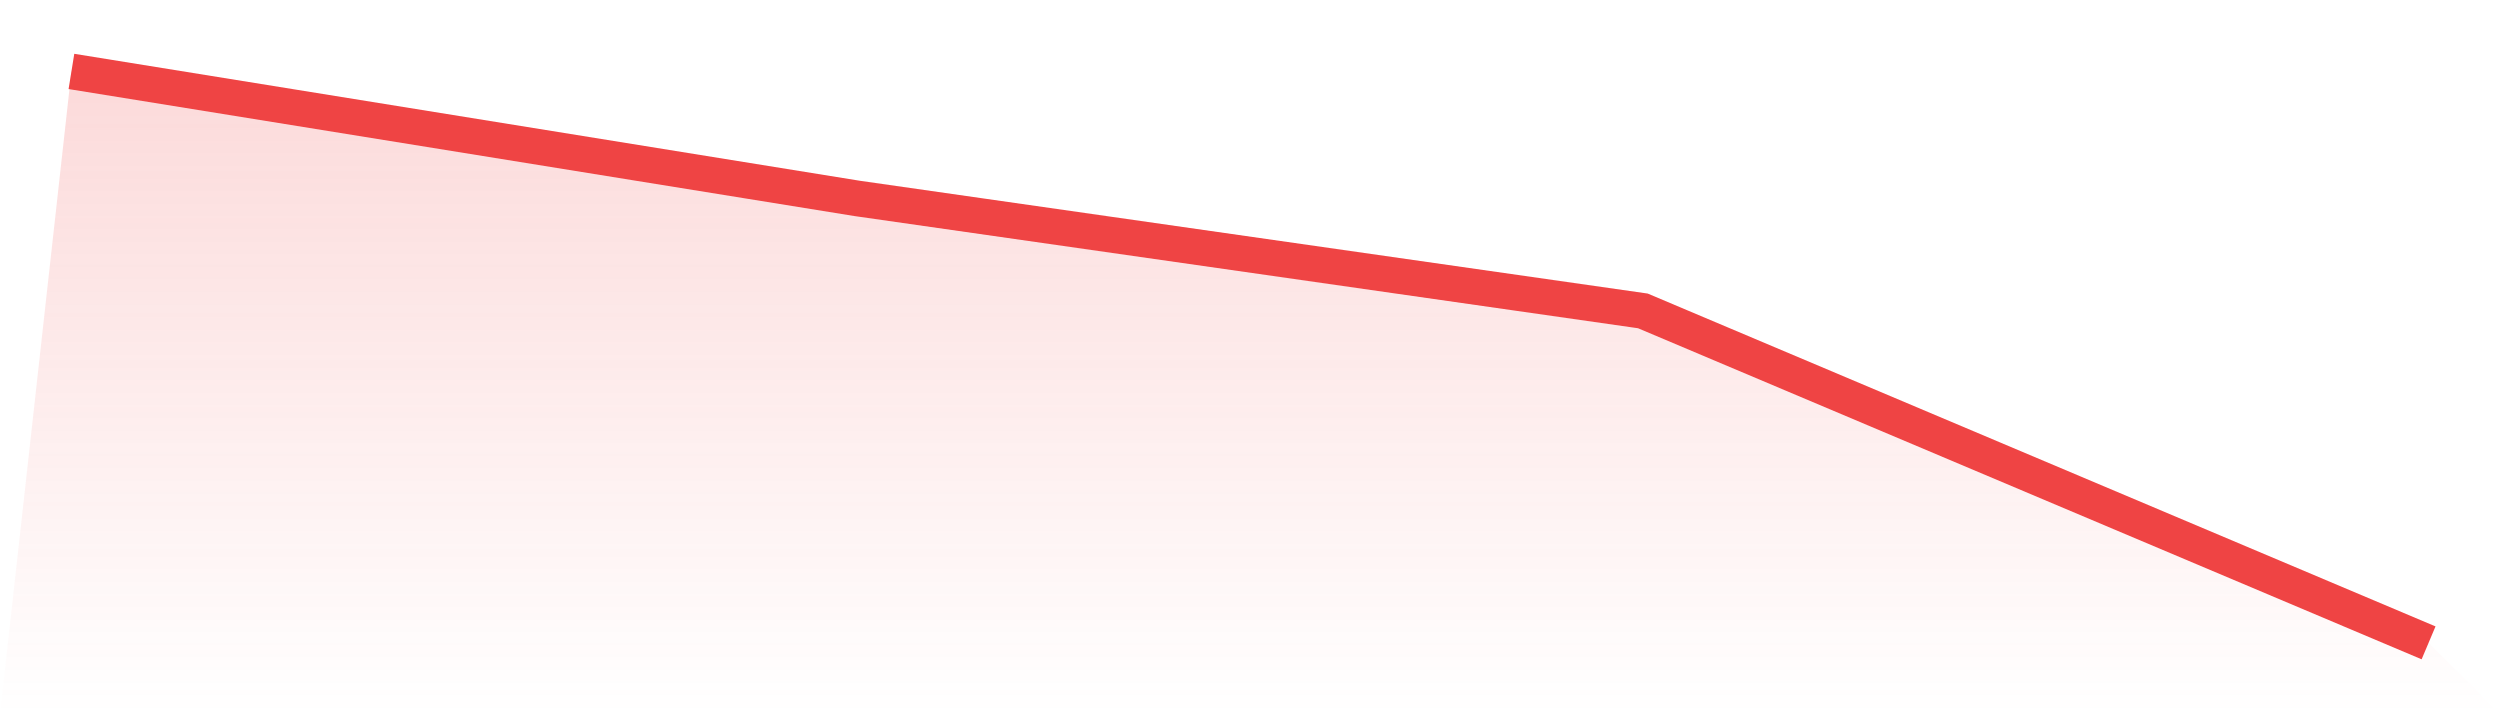
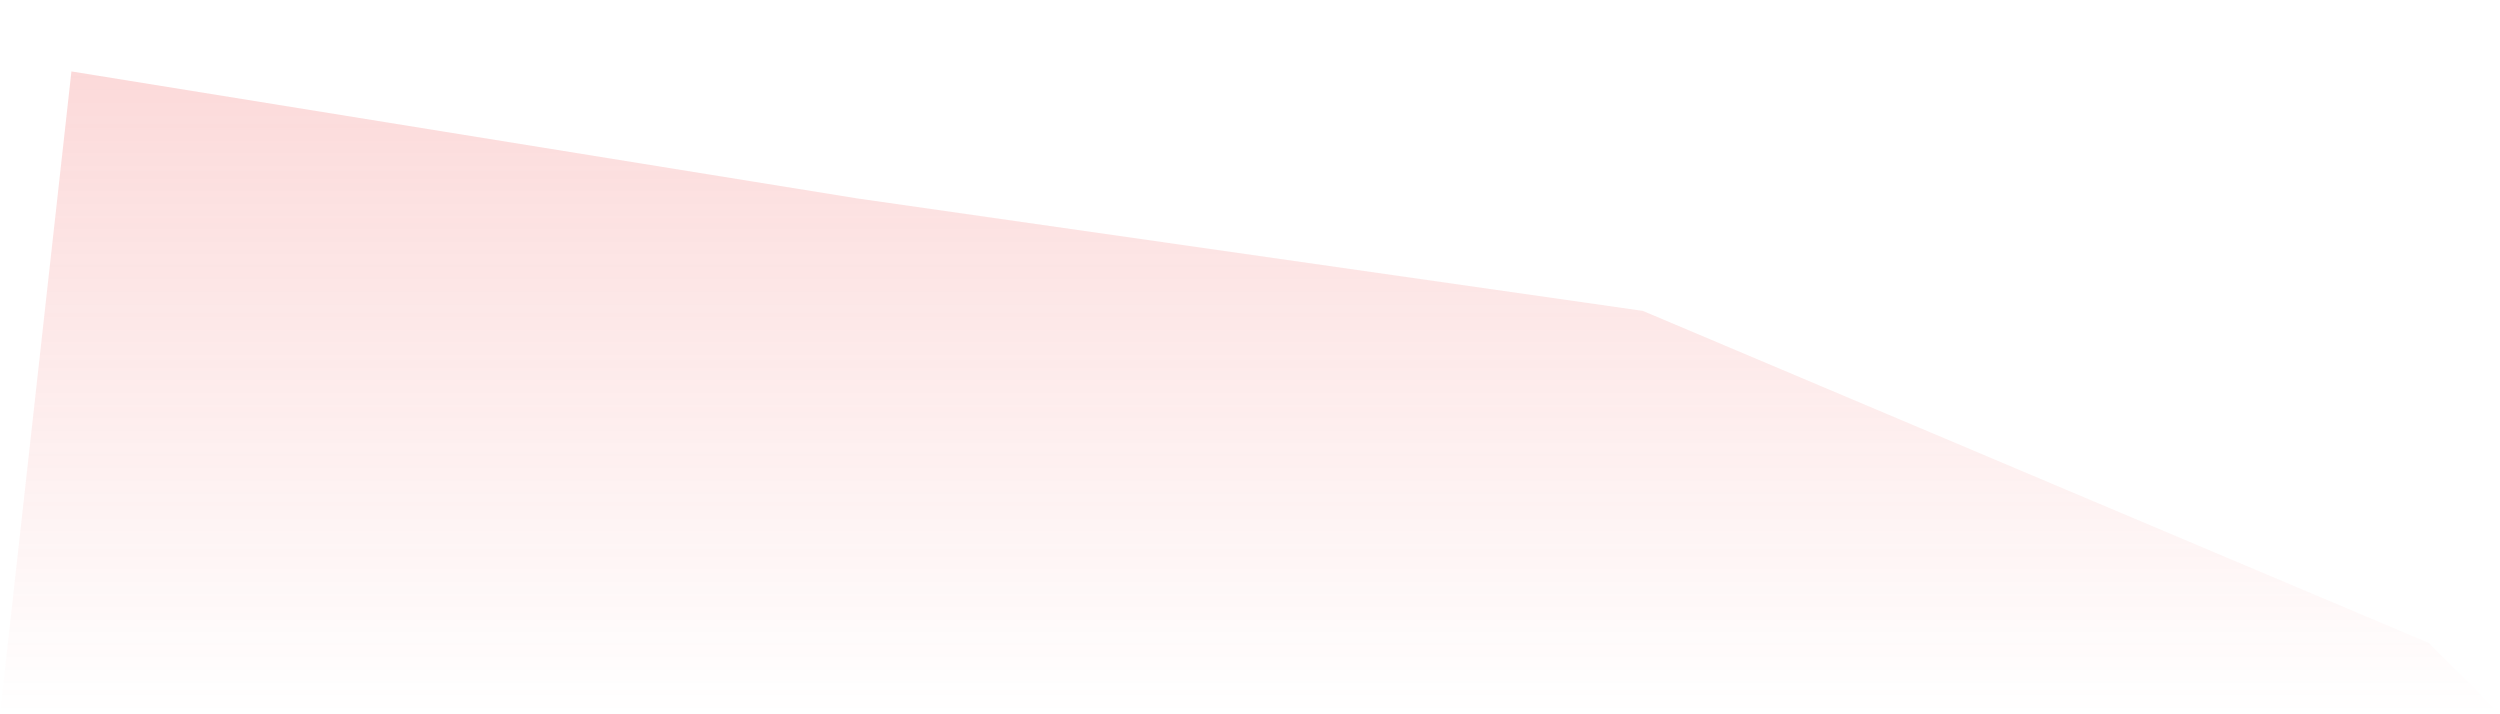
<svg xmlns="http://www.w3.org/2000/svg" viewBox="0 0 140 40">
  <defs>
    <linearGradient id="gradient" x1="0" x2="0" y1="0" y2="1">
      <stop offset="0%" stop-color="#ef4444" stop-opacity="0.2" />
      <stop offset="100%" stop-color="#ef4444" stop-opacity="0" />
    </linearGradient>
  </defs>
  <path d="M4,4 L4,4 L48,11.111 L92,17.41 L136,36 L140,40 L0,40 z" fill="url(#gradient)" />
-   <path d="M4,4 L4,4 L48,11.111 L92,17.41 L136,36" fill="none" stroke="#ef4444" stroke-width="2" />
</svg>